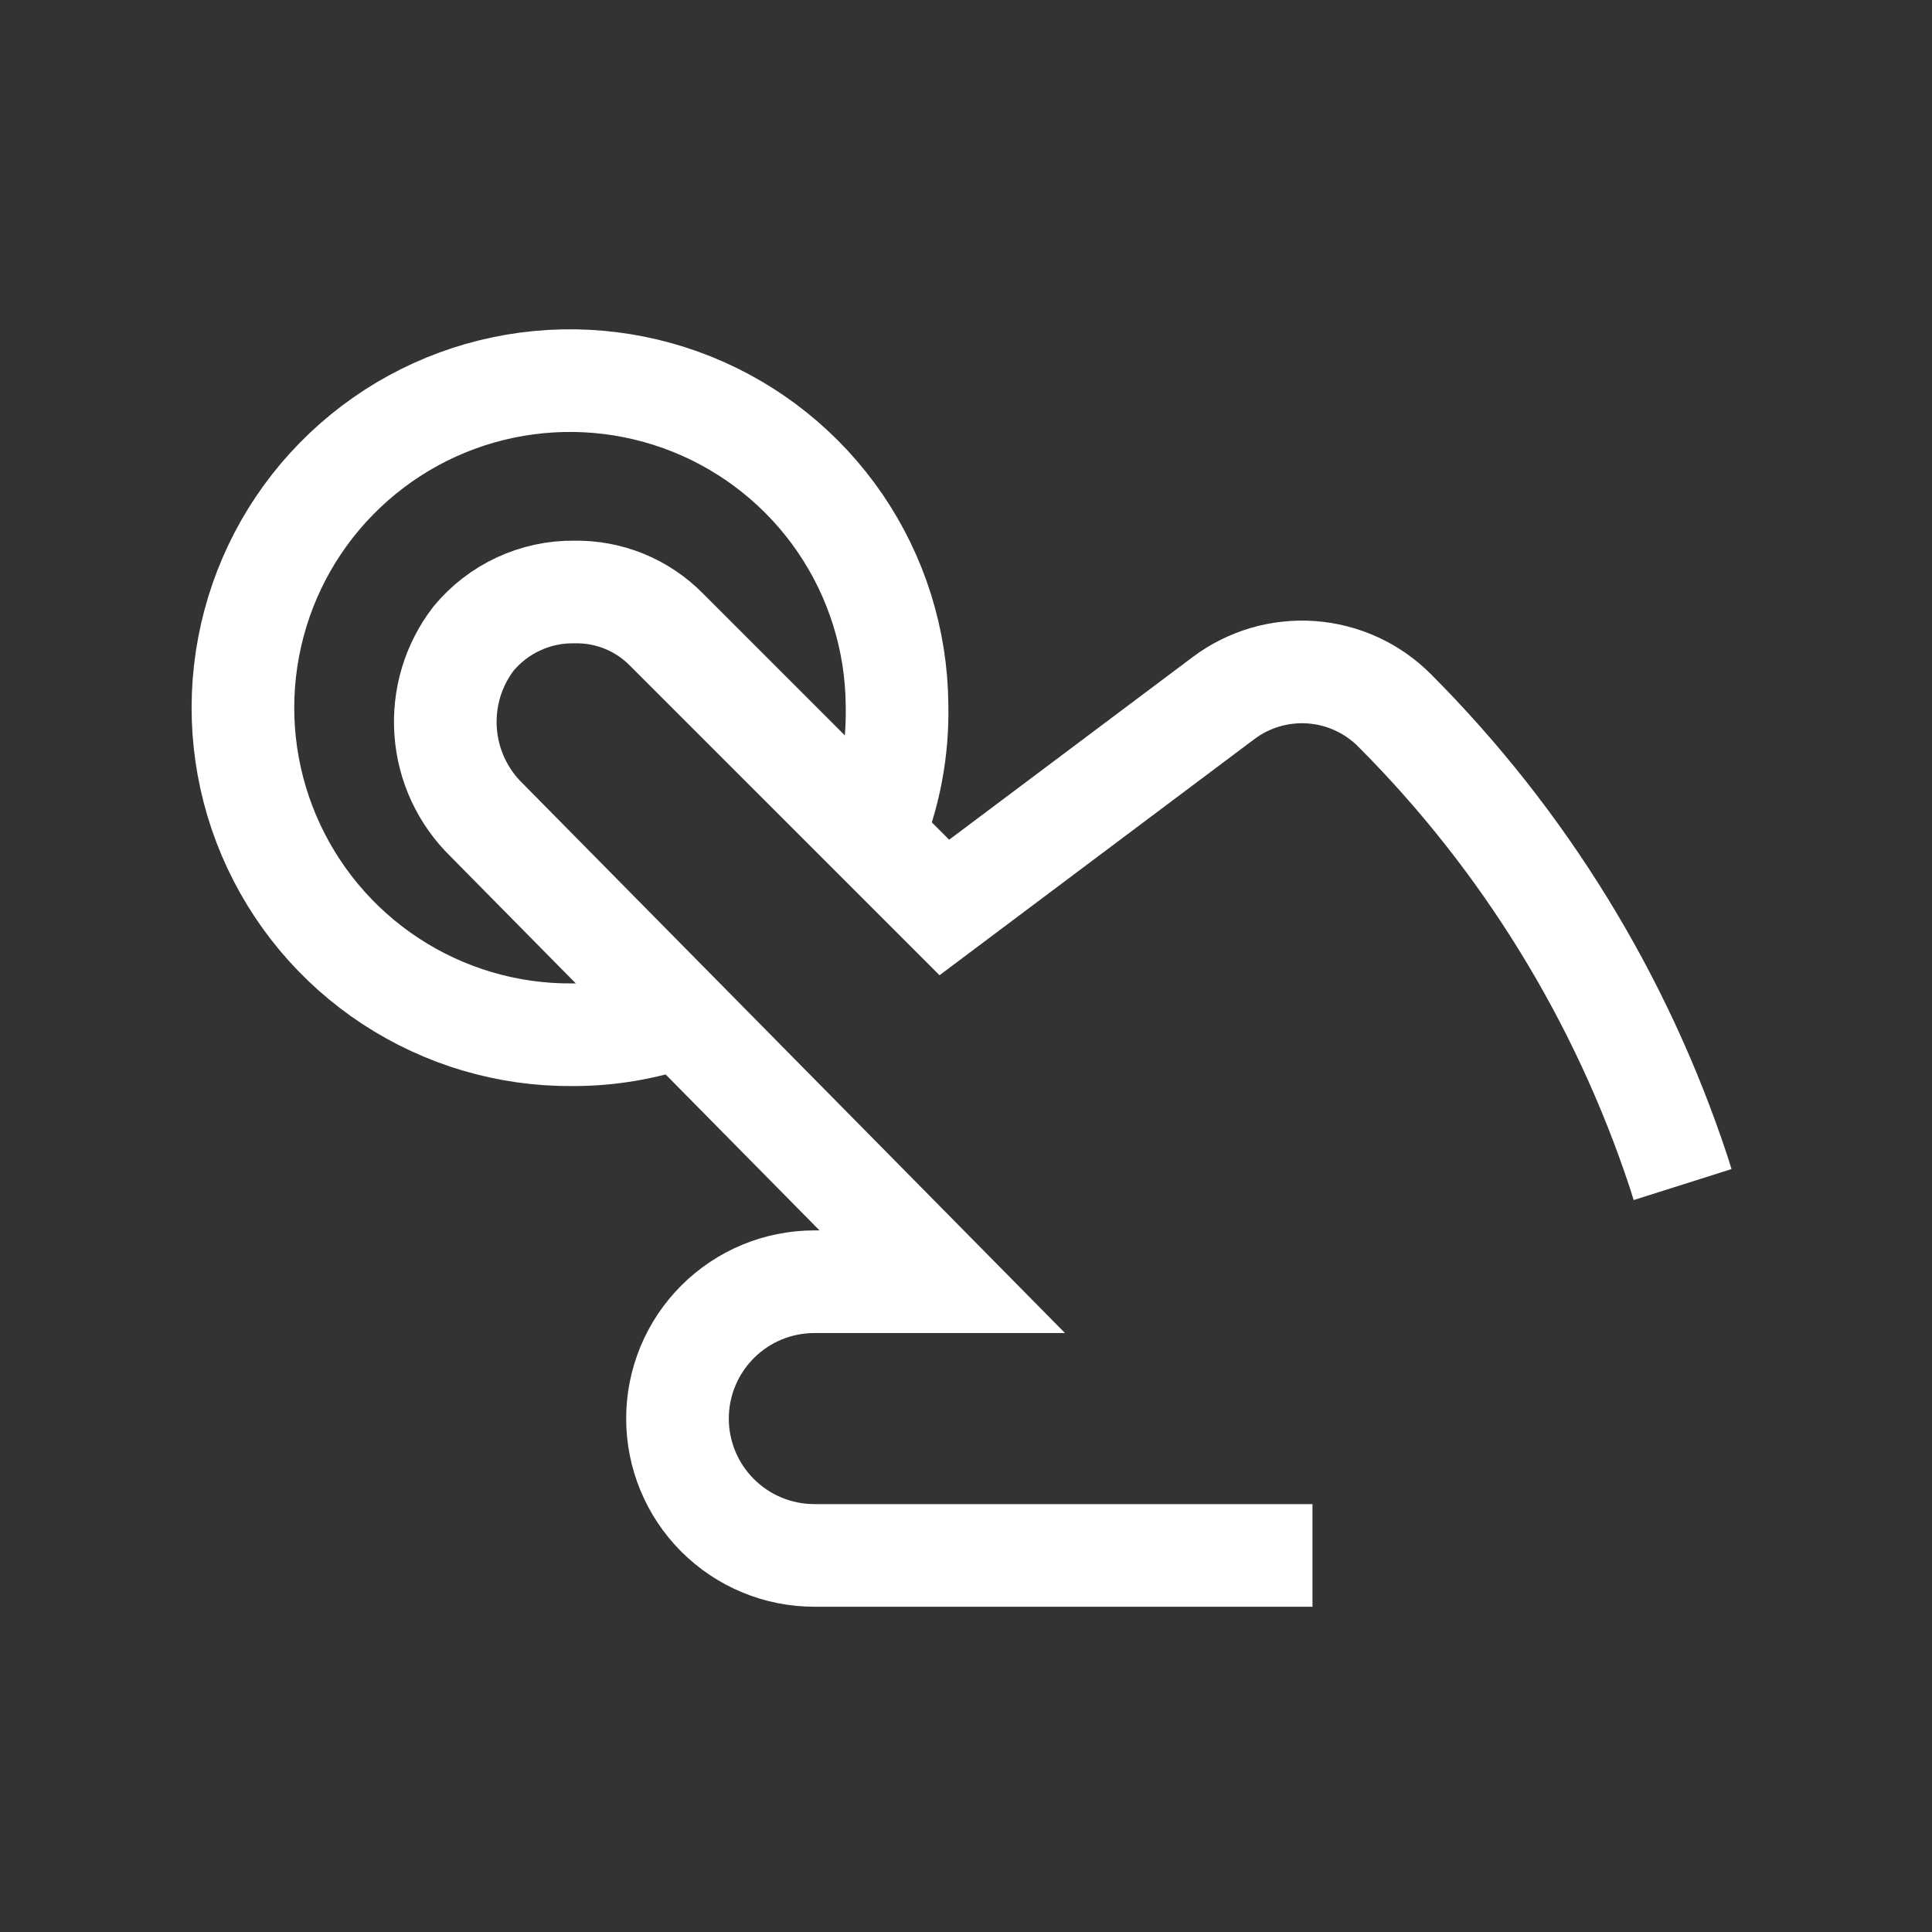
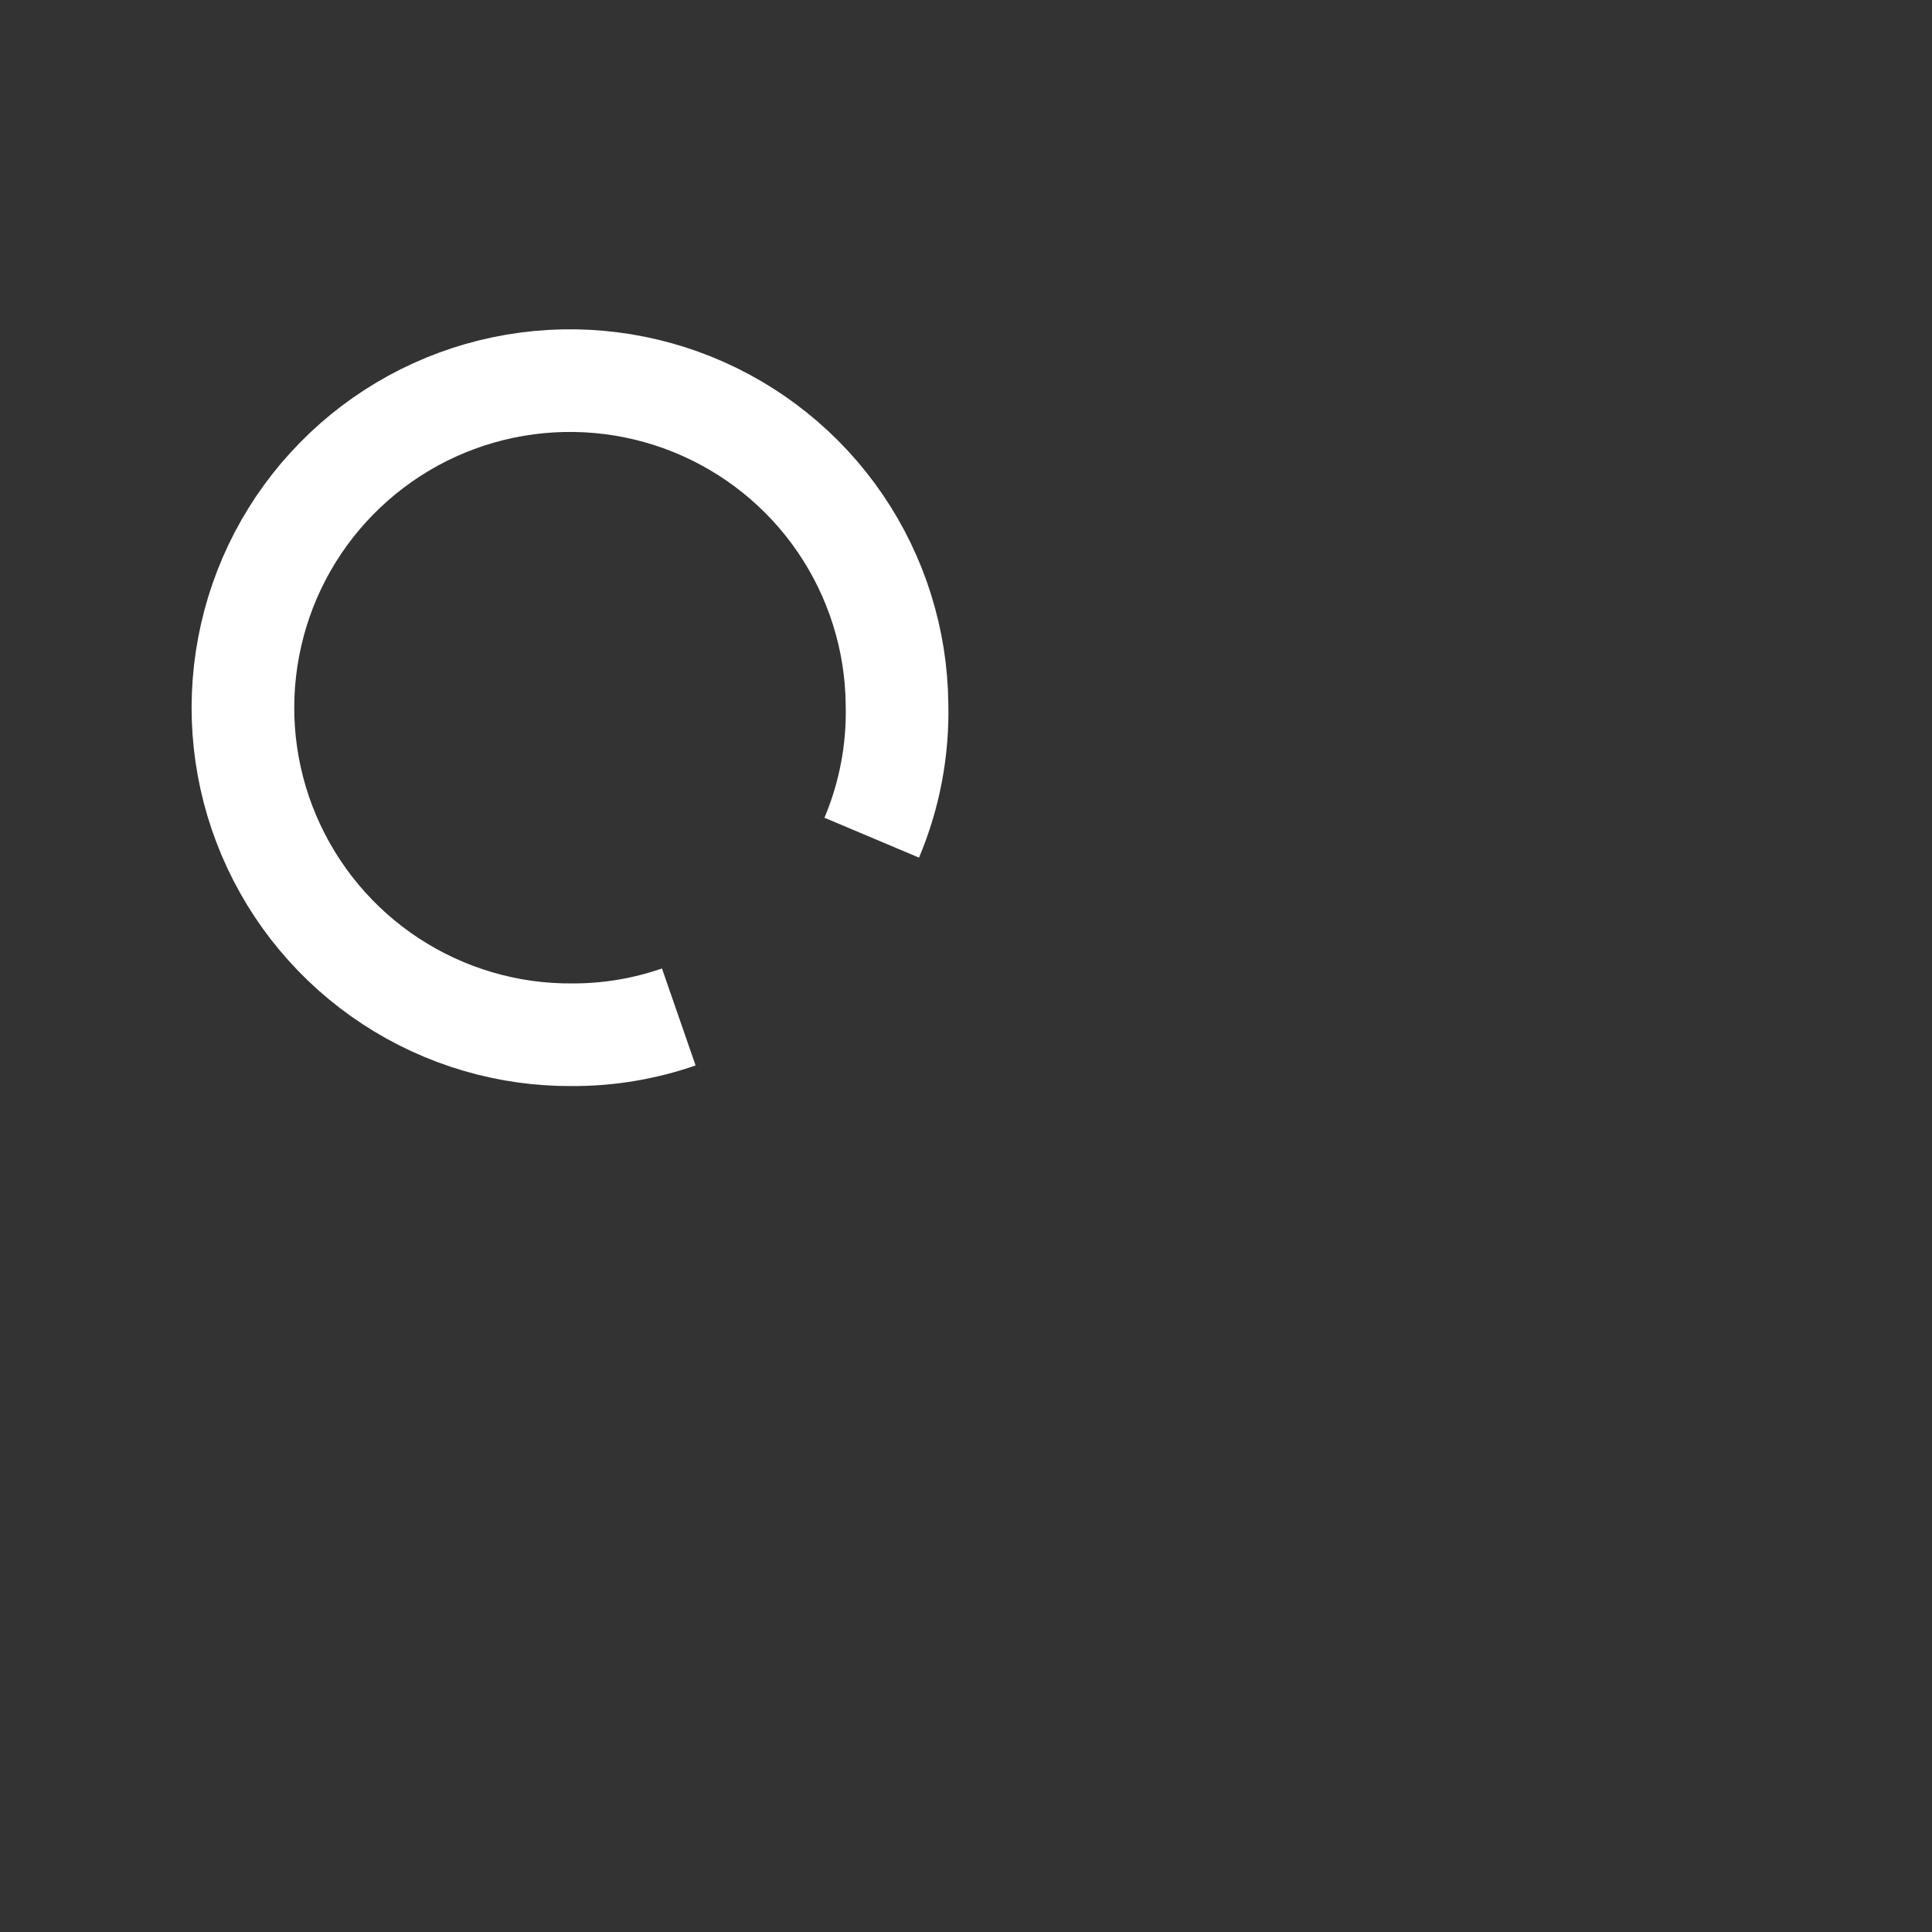
<svg xmlns="http://www.w3.org/2000/svg" width="24" height="24" viewBox="0 0 24 24" fill="none">
  <rect x="0" y="0" width="24" height="24" fill="#333333" stroke="none" />
-   <path d="M16.304 19.322H10.116C9.665 19.322 9.233 19.143 8.914 18.824C8.595 18.505 8.416 18.073 8.416 17.622C8.416 17.171 8.595 16.739 8.914 16.42C9.233 16.101 9.665 15.922 10.116 15.922H11.705L6.044 10.185C5.746 9.894 5.565 9.504 5.536 9.089C5.506 8.674 5.629 8.262 5.883 7.932C6.035 7.749 6.226 7.602 6.442 7.502C6.658 7.402 6.894 7.351 7.132 7.354C7.345 7.35 7.557 7.389 7.754 7.469C7.952 7.55 8.131 7.67 8.28 7.822L11.731 11.273L15.199 8.672C15.512 8.437 15.899 8.323 16.29 8.351C16.68 8.379 17.048 8.547 17.324 8.825C18.93 10.434 20.137 12.395 20.851 14.554L20.902 14.715" stroke="white" stroke-width="1.275" stroke-miterlimit="10" />
  <path d="M10.829 10.406C11.05 9.882 11.157 9.317 11.143 8.748C11.135 7.945 10.889 7.163 10.436 6.499C9.983 5.836 9.343 5.322 8.598 5.022C7.853 4.722 7.036 4.65 6.249 4.814C5.463 4.978 4.743 5.372 4.181 5.945C3.618 6.518 3.238 7.246 3.089 8.035C2.939 8.824 3.027 9.64 3.341 10.379C3.655 11.118 4.181 11.748 4.852 12.188C5.524 12.629 6.311 12.861 7.114 12.854C7.563 12.855 8.008 12.78 8.432 12.633" stroke="white" stroke-width="1.275" stroke-miterlimit="10" />
</svg>